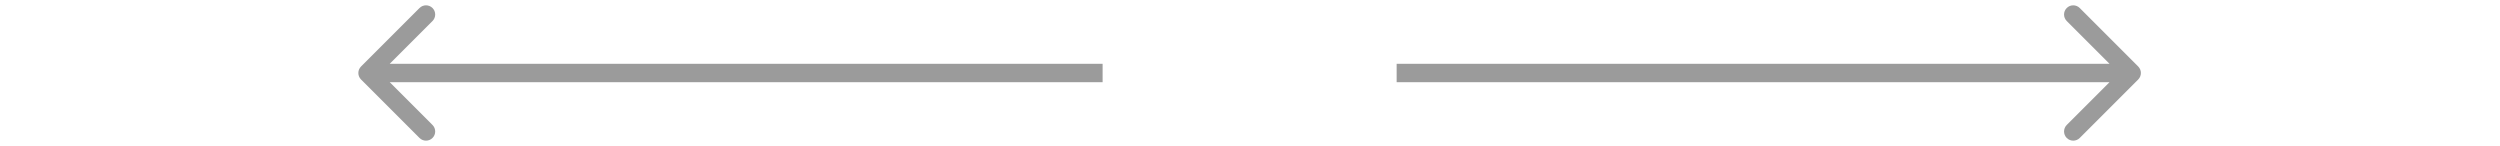
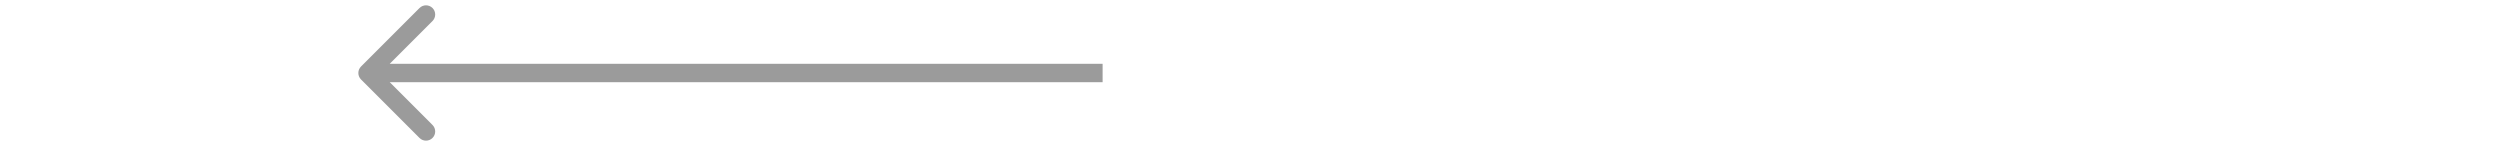
<svg xmlns="http://www.w3.org/2000/svg" fill="none" height="100%" overflow="visible" preserveAspectRatio="none" style="display: block;" viewBox="0 0 137 8" width="100%">
  <g id="Frame 1000006118">
-     <rect fill="#9B9B9B" height="3.52156e-06" transform="translate(0 4)" width="136.959" />
    <path d="M19.785 3.644C19.588 3.841 19.588 4.159 19.785 4.356L22.989 7.56C23.186 7.757 23.505 7.757 23.701 7.56C23.898 7.364 23.898 7.045 23.701 6.848L20.853 4L23.701 1.152C23.898 0.955 23.898 0.636 23.701 0.439C23.505 0.243 23.186 0.243 22.989 0.439L19.785 3.644ZM60.423 4L60.423 3.496L20.141 3.496L20.141 4L20.141 4.503L60.423 4.503L60.423 4Z" fill="#9B9B9B" id="Vector 49" />
-     <path d="M117.174 4.356C117.37 4.159 117.37 3.841 117.174 3.644L113.969 0.439C113.773 0.243 113.454 0.243 113.257 0.439C113.061 0.636 113.061 0.955 113.257 1.152L116.106 4L113.257 6.848C113.061 7.045 113.061 7.364 113.257 7.56C113.454 7.757 113.773 7.757 113.969 7.56L117.174 4.356ZM76.536 4V4.503H116.818V4V3.496H76.536V4Z" fill="#9B9B9B" id="Vector 48" />
  </g>
</svg>